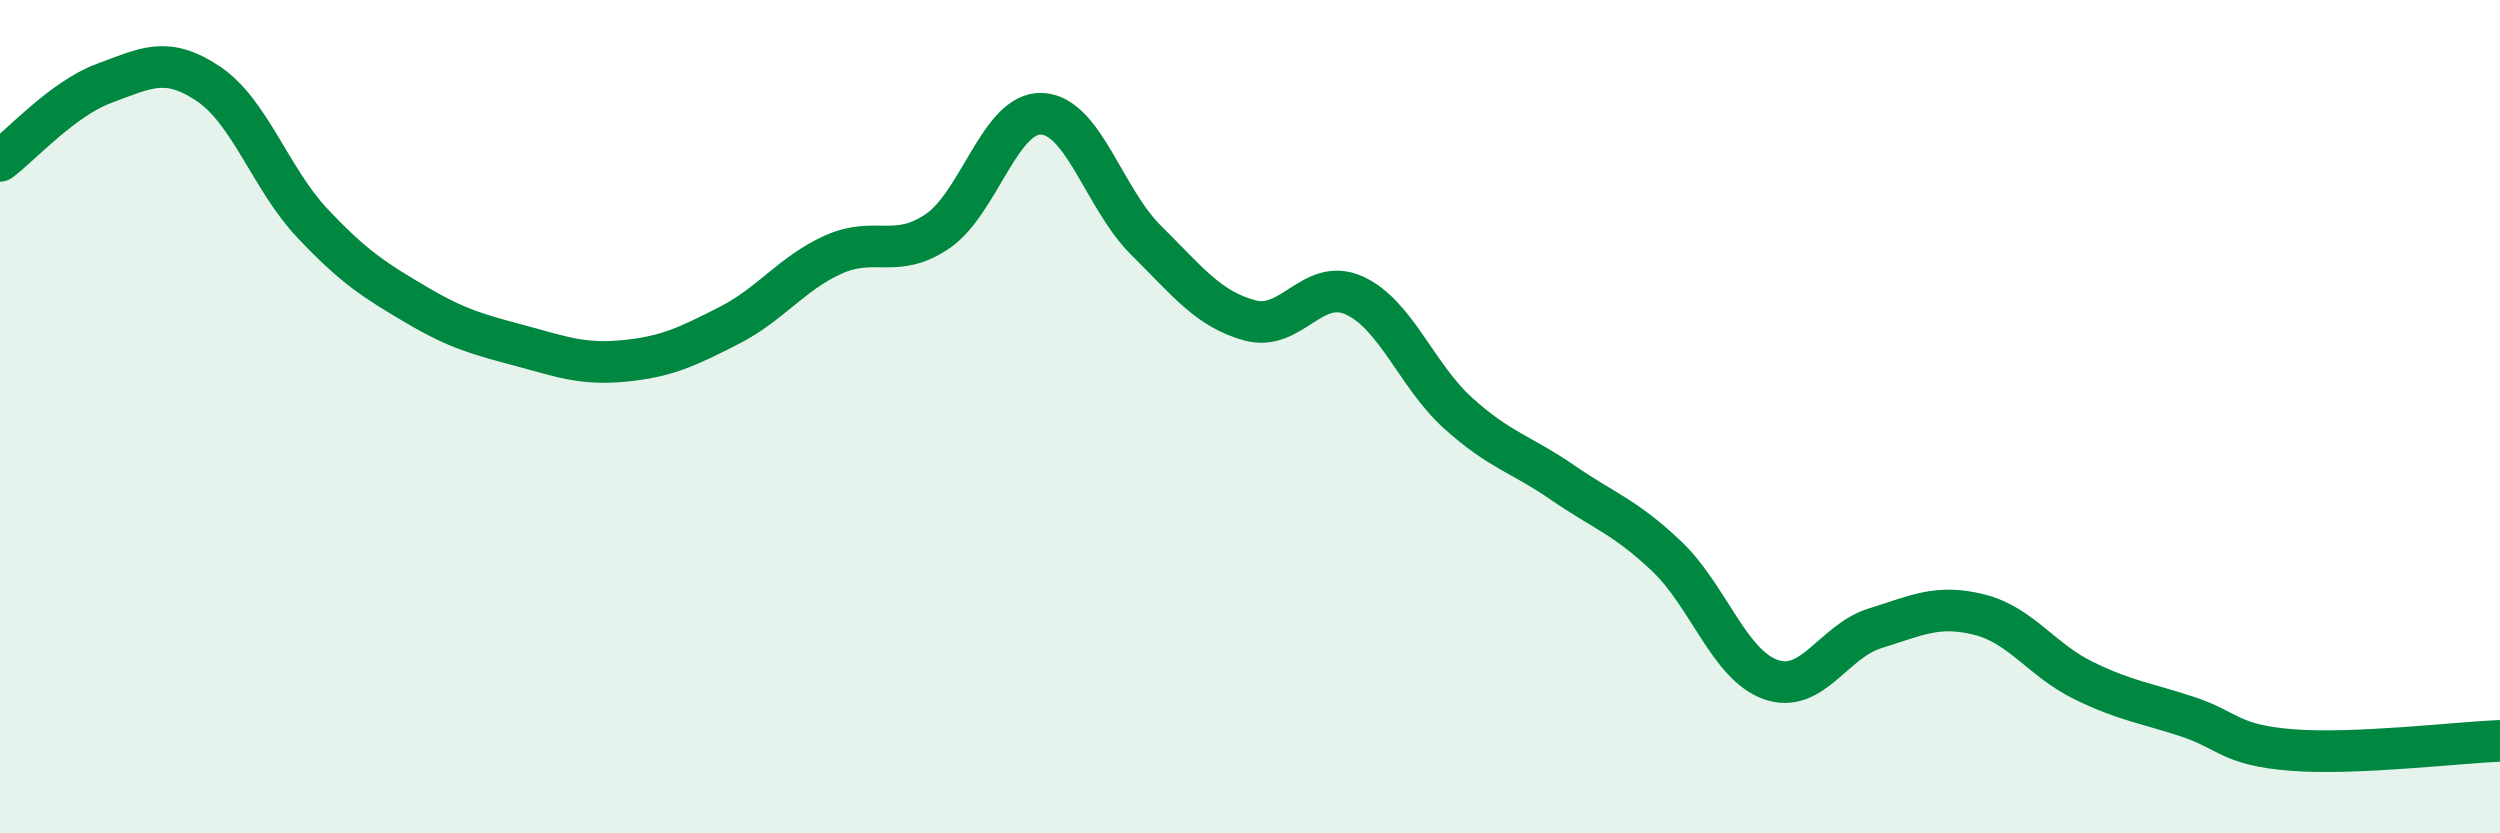
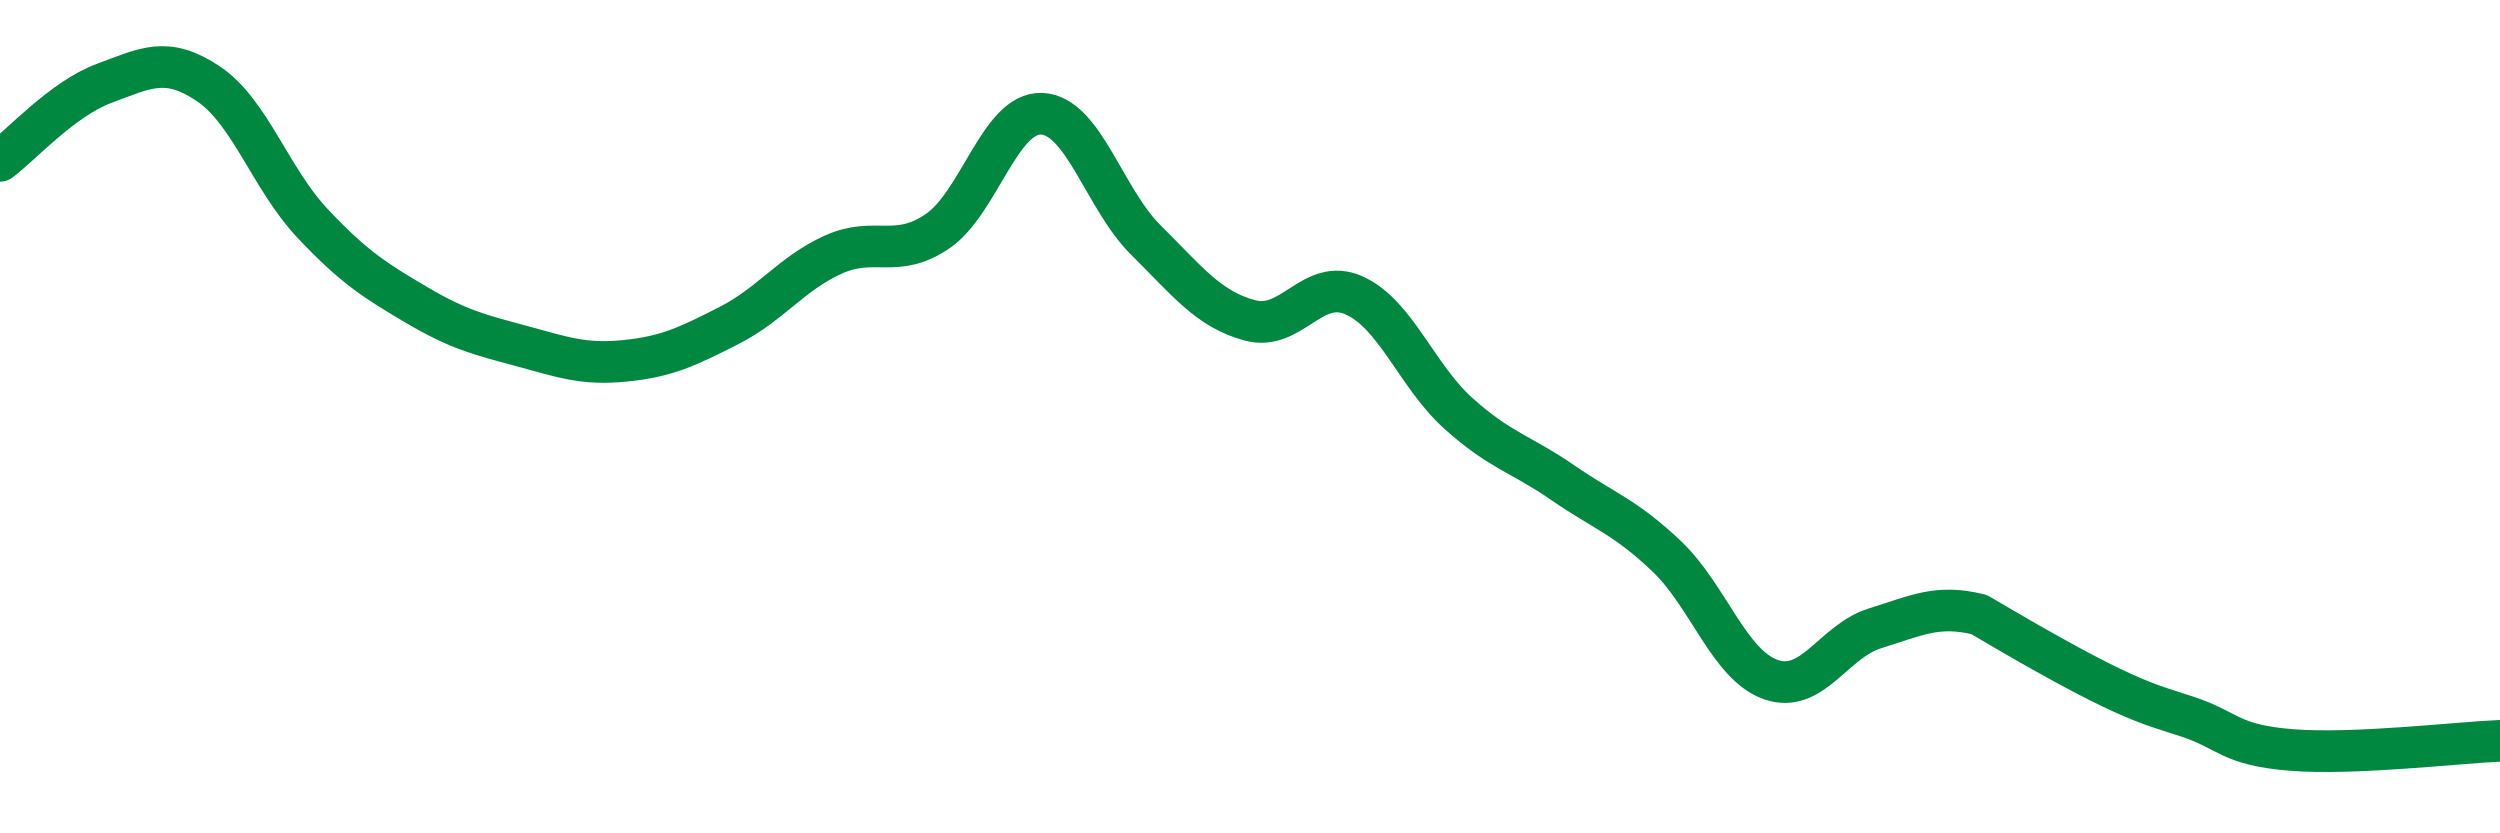
<svg xmlns="http://www.w3.org/2000/svg" width="60" height="20" viewBox="0 0 60 20">
-   <path d="M 0,3.86 C 0.5,3.49 1.5,2.37 2.5,2 C 3.5,1.63 4,1.34 5,2.01 C 6,2.68 6.5,4.3 7.5,5.36 C 8.5,6.42 9,6.73 10,7.32 C 11,7.91 11.5,8.03 12.5,8.3 C 13.5,8.57 14,8.76 15,8.66 C 16,8.56 16.5,8.32 17.5,7.81 C 18.5,7.3 19,6.56 20,6.11 C 21,5.66 21.5,6.23 22.5,5.55 C 23.5,4.87 24,2.69 25,2.73 C 26,2.77 26.5,4.77 27.5,5.76 C 28.5,6.75 29,7.42 30,7.69 C 31,7.96 31.5,6.64 32.5,7.09 C 33.5,7.54 34,9.02 35,9.92 C 36,10.82 36.5,10.89 37.5,11.58 C 38.5,12.27 39,12.4 40,13.35 C 41,14.3 41.5,15.96 42.5,16.31 C 43.5,16.66 44,15.39 45,15.08 C 46,14.77 46.5,14.5 47.5,14.75 C 48.5,15 49,15.84 50,16.33 C 51,16.82 51.5,16.87 52.5,17.2 C 53.5,17.53 53.5,17.88 55,18 C 56.5,18.12 59,17.82 60,17.78L60 20L0 20Z" fill="#008740" opacity="0.1" stroke-linecap="round" stroke-linejoin="round" />
-   <path d="M 0,3.86 C 0.5,3.49 1.5,2.37 2.5,2 C 3.5,1.63 4,1.34 5,2.01 C 6,2.68 6.5,4.3 7.5,5.36 C 8.5,6.42 9,6.73 10,7.32 C 11,7.91 11.5,8.03 12.5,8.3 C 13.5,8.57 14,8.76 15,8.66 C 16,8.56 16.5,8.32 17.5,7.81 C 18.5,7.3 19,6.56 20,6.11 C 21,5.66 21.5,6.23 22.5,5.55 C 23.5,4.87 24,2.69 25,2.73 C 26,2.77 26.5,4.77 27.5,5.76 C 28.5,6.75 29,7.42 30,7.69 C 31,7.96 31.5,6.64 32.5,7.09 C 33.5,7.54 34,9.02 35,9.92 C 36,10.82 36.5,10.89 37.5,11.58 C 38.5,12.27 39,12.4 40,13.35 C 41,14.3 41.5,15.96 42.5,16.31 C 43.5,16.66 44,15.39 45,15.08 C 46,14.77 46.5,14.5 47.5,14.75 C 48.5,15 49,15.84 50,16.33 C 51,16.82 51.5,16.87 52.5,17.2 C 53.5,17.53 53.5,17.88 55,18 C 56.5,18.12 59,17.82 60,17.78" stroke="#008740" stroke-width="1" fill="none" stroke-linecap="round" stroke-linejoin="round" />
+   <path d="M 0,3.86 C 0.5,3.49 1.5,2.37 2.5,2 C 3.5,1.63 4,1.34 5,2.01 C 6,2.68 6.5,4.3 7.5,5.36 C 8.5,6.42 9,6.73 10,7.32 C 11,7.91 11.5,8.03 12.5,8.3 C 13.5,8.57 14,8.76 15,8.66 C 16,8.56 16.5,8.32 17.5,7.81 C 18.5,7.3 19,6.56 20,6.11 C 21,5.66 21.5,6.23 22.5,5.55 C 23.5,4.87 24,2.69 25,2.73 C 26,2.77 26.5,4.77 27.5,5.76 C 28.5,6.75 29,7.42 30,7.69 C 31,7.96 31.5,6.64 32.5,7.09 C 33.5,7.54 34,9.02 35,9.92 C 36,10.82 36.5,10.89 37.5,11.58 C 38.5,12.27 39,12.4 40,13.35 C 41,14.3 41.5,15.96 42.5,16.31 C 43.5,16.66 44,15.39 45,15.08 C 46,14.77 46.5,14.5 47.5,14.75 C 51,16.82 51.5,16.87 52.5,17.2 C 53.5,17.53 53.5,17.88 55,18 C 56.5,18.12 59,17.82 60,17.78" stroke="#008740" stroke-width="1" fill="none" stroke-linecap="round" stroke-linejoin="round" />
</svg>